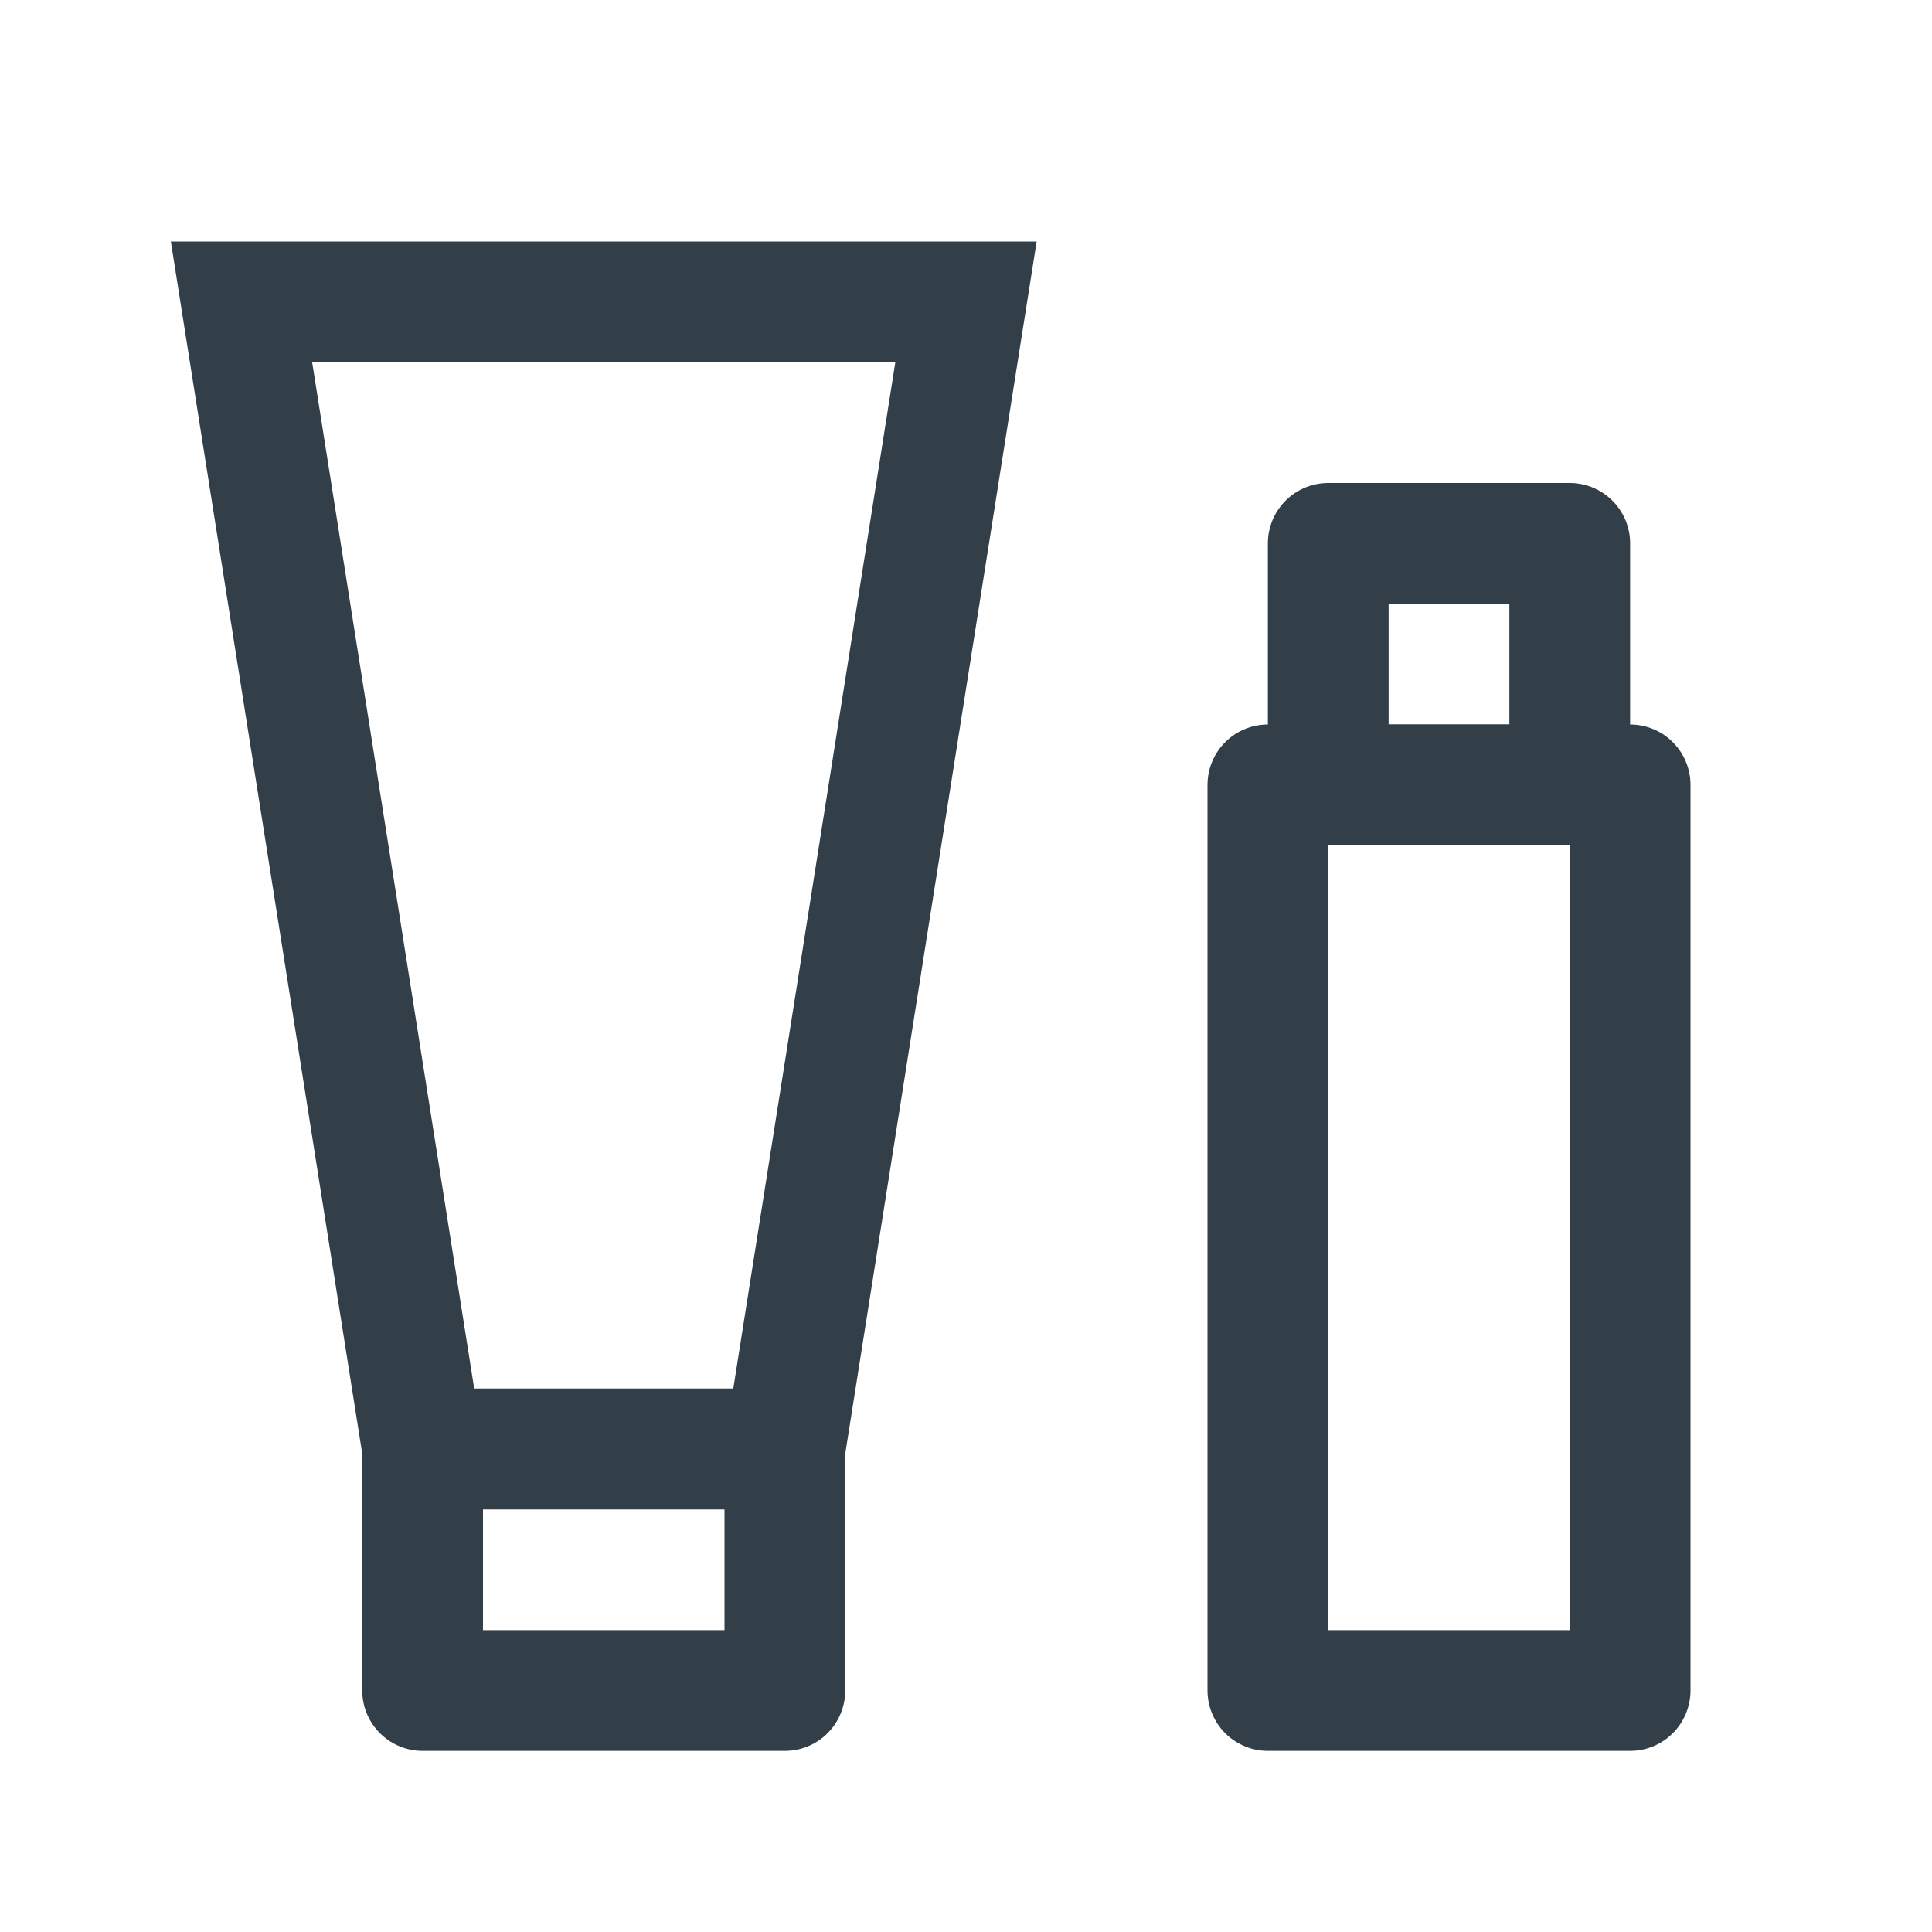
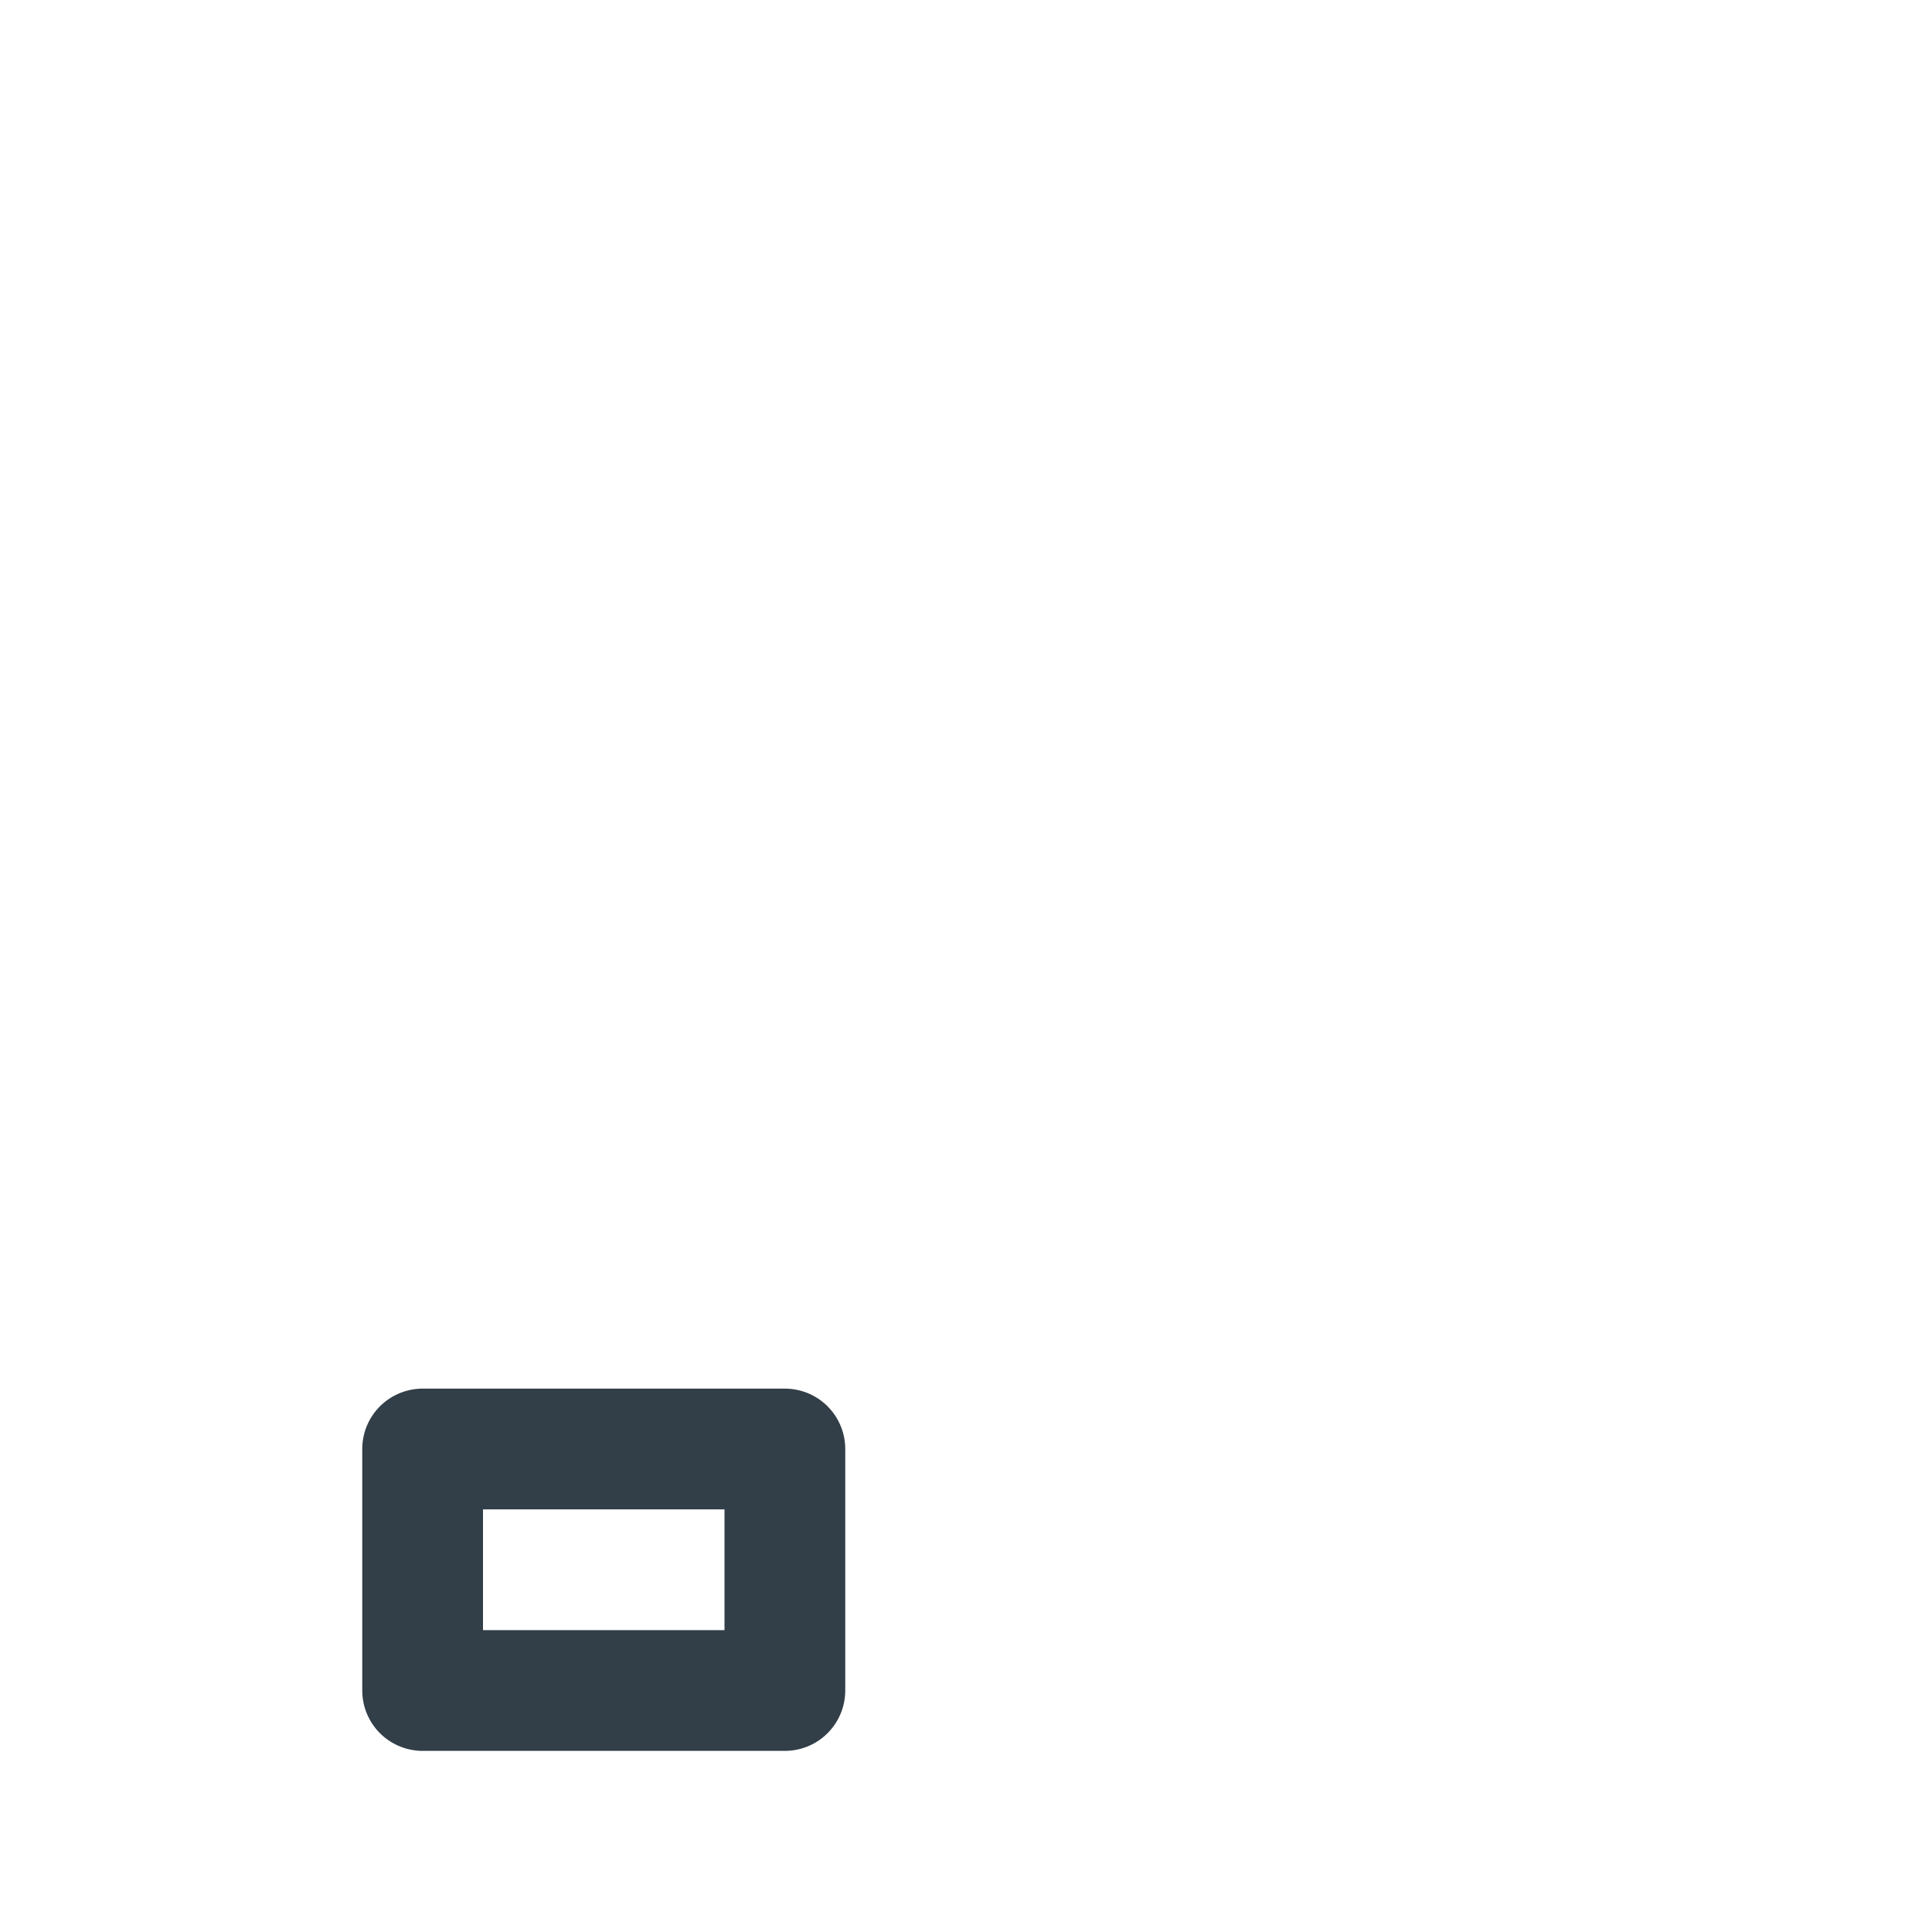
<svg xmlns="http://www.w3.org/2000/svg" width="32" height="32" viewBox="0 0 32 32" fill="none">
  <rect x="7" y="24" width="6" height="4" stroke="#323E48" stroke-width="2" stroke-linejoin="round" />
-   <path d="M16 5H4L7 24H13L16 5Z" stroke="#323E48" stroke-width="2" />
-   <rect x="21" y="13" width="6" height="15" stroke="#323E48" stroke-width="2" stroke-linejoin="round" />
-   <rect x="22" y="9" width="4" height="4" stroke="#323E48" stroke-width="2" stroke-linejoin="round" />
</svg>